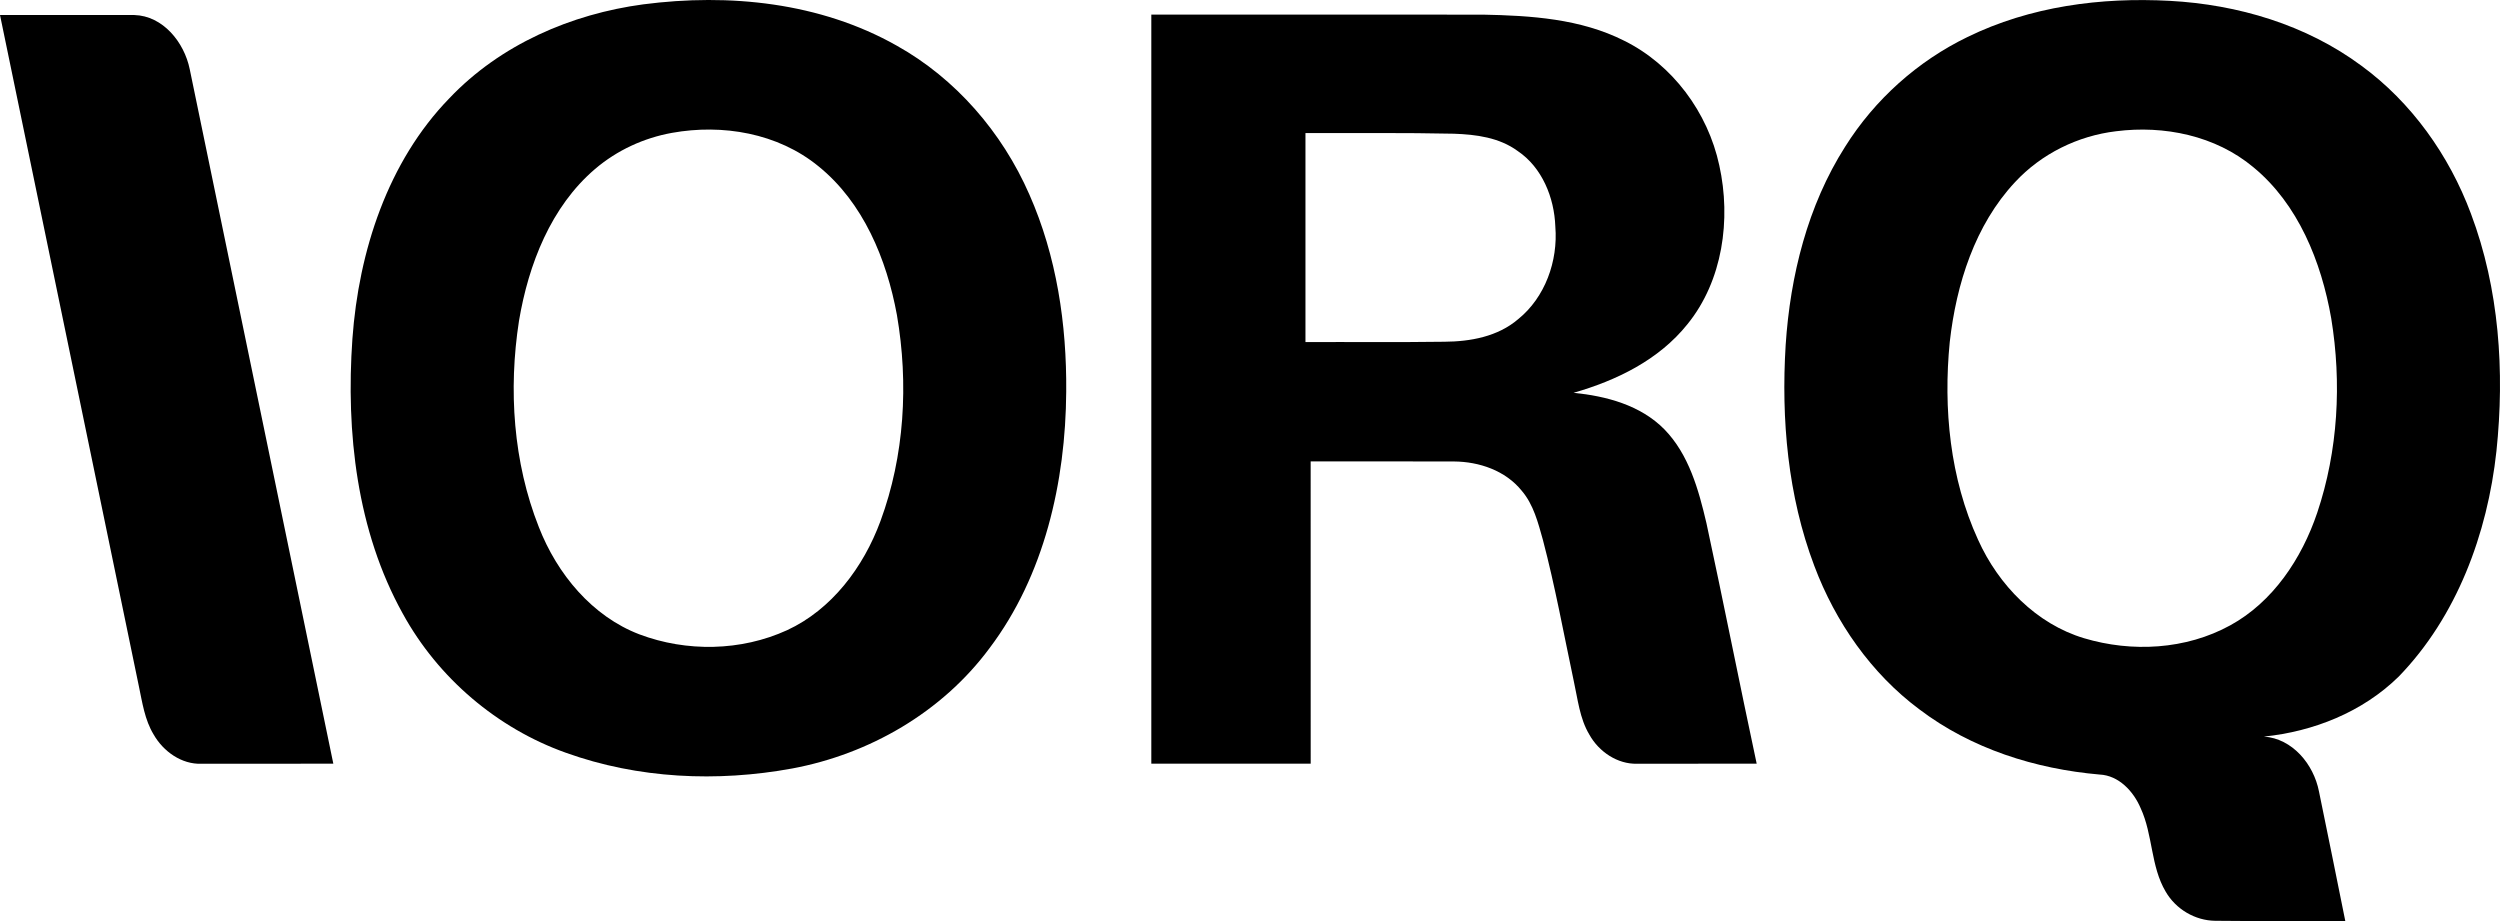
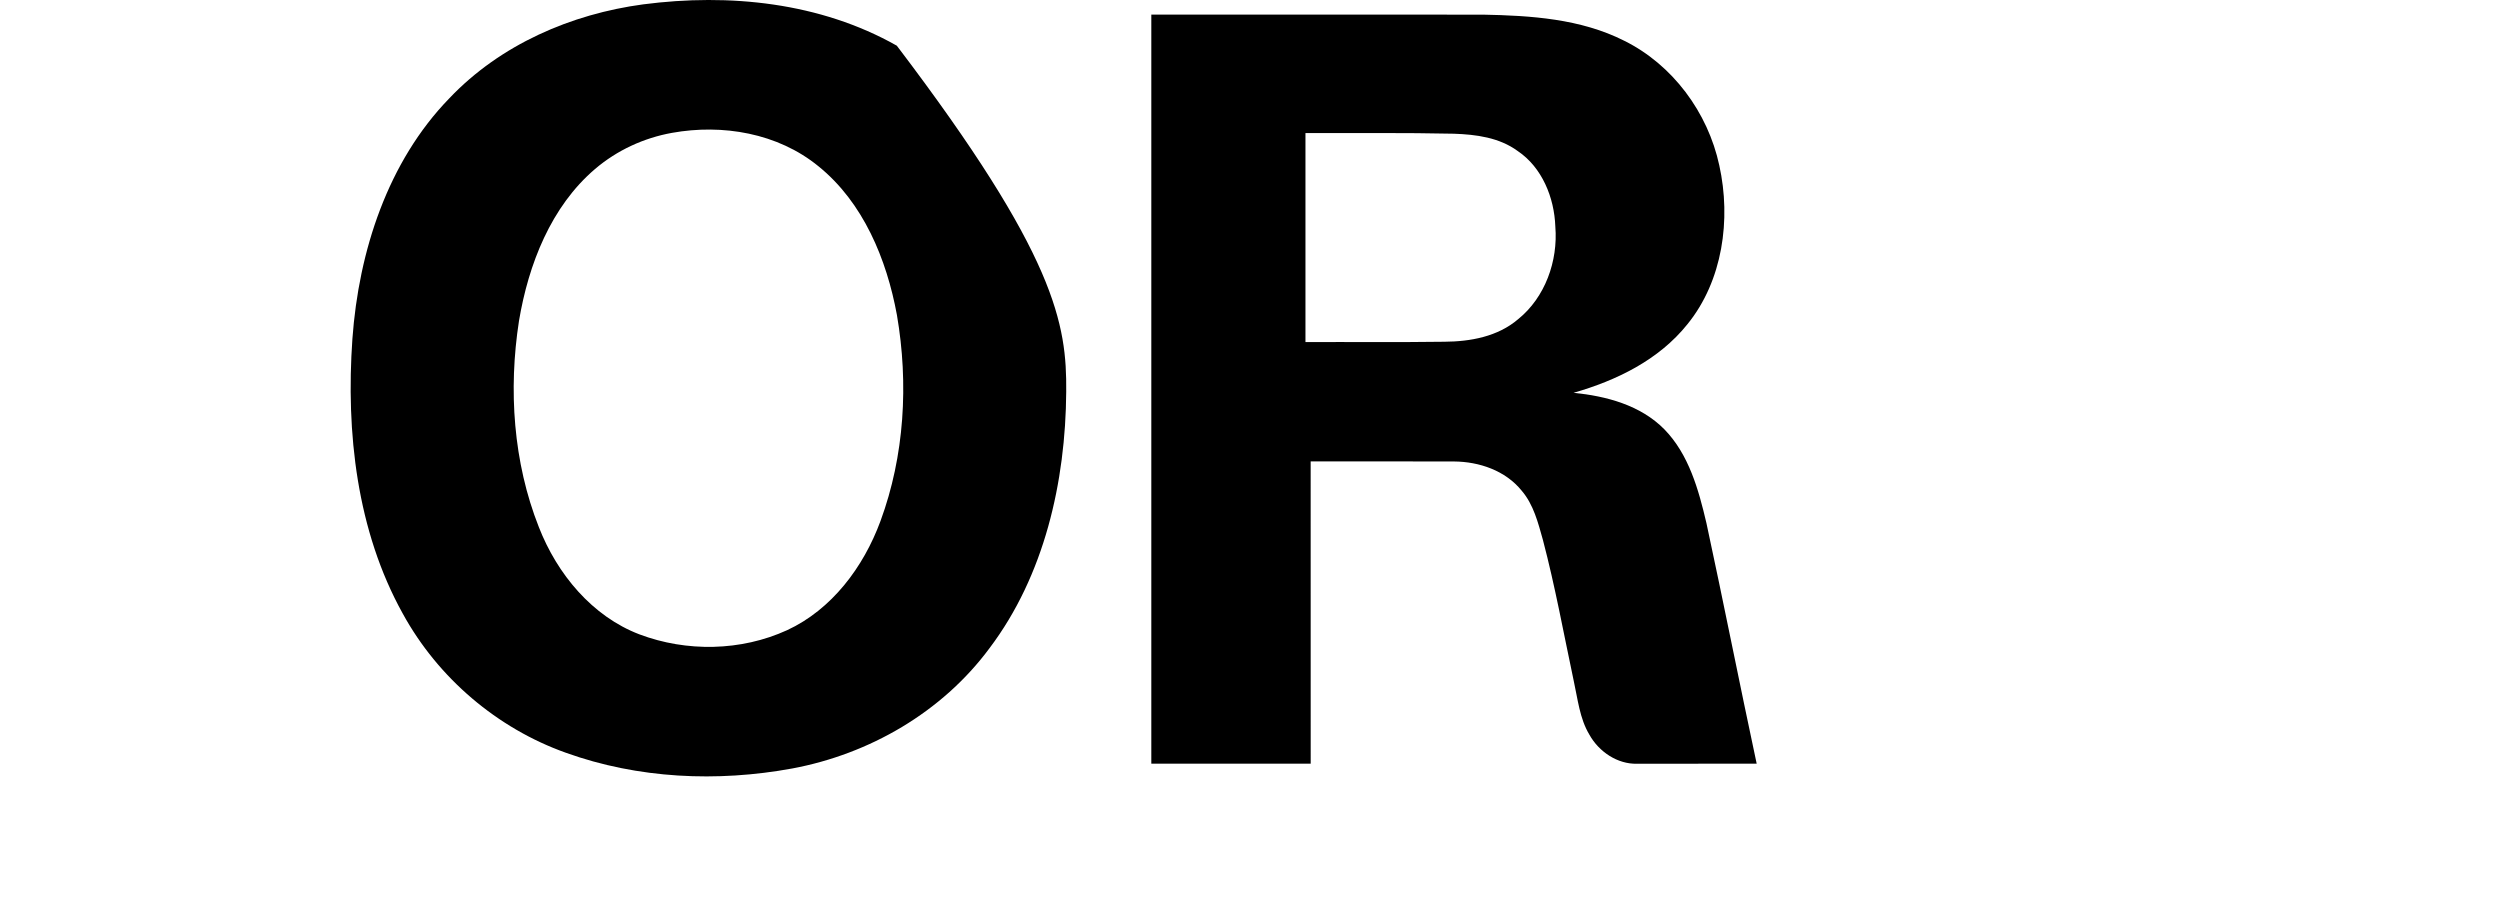
<svg xmlns="http://www.w3.org/2000/svg" width="76" height="28" viewBox="0 0 76 28" fill="#000">
-   <path d="M19.556 0.132C22.163 -0.207 24.931 0.07 27.263 1.389C29.045 2.384 30.463 4.015 31.293 5.914C32.121 7.785 32.431 9.861 32.413 11.906C32.395 14.655 31.746 17.498 30.084 19.701C28.636 21.658 26.423 22.924 24.088 23.361C21.804 23.781 19.397 23.674 17.198 22.882C15.123 22.142 13.321 20.62 12.242 18.65C10.847 16.136 10.513 13.146 10.713 10.301C10.905 7.634 11.79 4.913 13.658 2.99C15.214 1.35 17.37 0.425 19.556 0.132ZM20.427 4.039C19.574 4.193 18.758 4.567 18.09 5.137C16.751 6.279 16.066 8.031 15.777 9.756C15.453 11.847 15.601 14.052 16.381 16.024C16.94 17.458 18.005 18.736 19.437 19.284C20.873 19.825 22.525 19.798 23.927 19.158C25.283 18.531 26.25 17.244 26.767 15.839C27.498 13.855 27.624 11.659 27.267 9.579C26.955 7.876 26.239 6.152 24.884 5.057C23.645 4.042 21.96 3.763 20.427 4.039Z" />
-   <path d="M59.81 1.126C61.718 0.193 63.872 -0.089 65.965 0.026C68.026 0.138 70.1 0.748 71.788 1.999C73.305 3.109 74.452 4.714 75.117 6.497C75.977 8.78 76.146 11.291 75.892 13.711C75.619 16.233 74.683 18.752 72.919 20.57C71.817 21.651 70.323 22.24 68.823 22.392C69.686 22.452 70.334 23.227 70.497 24.061C70.769 25.373 71.031 26.686 71.297 27.999C69.977 27.994 68.657 28.008 67.337 27.992C66.732 27.984 66.148 27.643 65.837 27.107C65.379 26.337 65.45 25.379 65.077 24.571C64.857 24.051 64.407 23.572 63.826 23.546C61.878 23.376 59.93 22.765 58.344 21.561C56.889 20.476 55.799 18.918 55.154 17.2C54.35 15.075 54.145 12.754 54.284 10.491C54.423 8.377 54.954 6.247 56.092 4.46C56.996 3.019 58.303 1.856 59.81 1.126ZM64.328 3.99C63.172 4.128 62.06 4.67 61.255 5.539C60.041 6.838 59.471 8.635 59.273 10.393C59.072 12.423 59.28 14.544 60.132 16.406C60.756 17.793 61.908 18.968 63.355 19.402C64.809 19.837 66.451 19.751 67.8 19.01C69.094 18.302 69.972 16.986 70.444 15.586C71.078 13.7 71.191 11.641 70.869 9.677C70.568 7.955 69.864 6.204 68.504 5.085C67.348 4.118 65.784 3.805 64.328 3.99Z" />
-   <path d="M0 0.456C1.362 0.457 2.724 0.453 4.085 0.457C4.951 0.482 5.6 1.28 5.768 2.105C7.225 9.141 8.678 16.179 10.133 23.216C8.796 23.216 7.46 23.215 6.123 23.218C5.526 23.241 4.966 22.848 4.671 22.33C4.399 21.883 4.326 21.355 4.219 20.849C2.813 14.051 1.408 7.253 0 0.456Z" />
+   <path d="M19.556 0.132C22.163 -0.207 24.931 0.07 27.263 1.389C32.121 7.785 32.431 9.861 32.413 11.906C32.395 14.655 31.746 17.498 30.084 19.701C28.636 21.658 26.423 22.924 24.088 23.361C21.804 23.781 19.397 23.674 17.198 22.882C15.123 22.142 13.321 20.62 12.242 18.65C10.847 16.136 10.513 13.146 10.713 10.301C10.905 7.634 11.79 4.913 13.658 2.99C15.214 1.35 17.37 0.425 19.556 0.132ZM20.427 4.039C19.574 4.193 18.758 4.567 18.09 5.137C16.751 6.279 16.066 8.031 15.777 9.756C15.453 11.847 15.601 14.052 16.381 16.024C16.94 17.458 18.005 18.736 19.437 19.284C20.873 19.825 22.525 19.798 23.927 19.158C25.283 18.531 26.25 17.244 26.767 15.839C27.498 13.855 27.624 11.659 27.267 9.579C26.955 7.876 26.239 6.152 24.884 5.057C23.645 4.042 21.96 3.763 20.427 4.039Z" />
  <path d="M35 0.444C38.359 0.444 41.718 0.442 45.078 0.445C46.534 0.473 48.049 0.568 49.379 1.24C50.838 1.963 51.919 3.408 52.267 5.03C52.63 6.673 52.37 8.536 51.299 9.855C50.425 10.947 49.135 11.569 47.836 11.941C48.827 12.041 49.87 12.312 50.6 13.055C51.341 13.816 51.638 14.887 51.876 15.905C52.401 18.338 52.882 20.781 53.403 23.215C52.19 23.218 50.977 23.215 49.766 23.218C49.17 23.233 48.606 22.854 48.316 22.332C48.019 21.837 47.964 21.247 47.84 20.692C47.537 19.265 47.276 17.826 46.905 16.415C46.758 15.892 46.62 15.338 46.261 14.919C45.763 14.302 44.965 14.035 44.205 14.029C42.751 14.024 41.298 14.028 39.844 14.027C39.845 17.09 39.843 20.152 39.845 23.215C38.229 23.216 36.614 23.216 35 23.215C35.001 15.625 35 8.034 35 0.444ZM39.686 4.046C39.686 6.163 39.686 8.281 39.686 10.399C41.094 10.393 42.503 10.409 43.911 10.389C44.698 10.384 45.534 10.234 46.154 9.701C46.969 9.043 47.368 7.937 47.282 6.887C47.251 6.005 46.878 5.09 46.141 4.593C45.579 4.179 44.87 4.088 44.198 4.065C42.694 4.032 41.189 4.05 39.686 4.046Z" />
</svg>